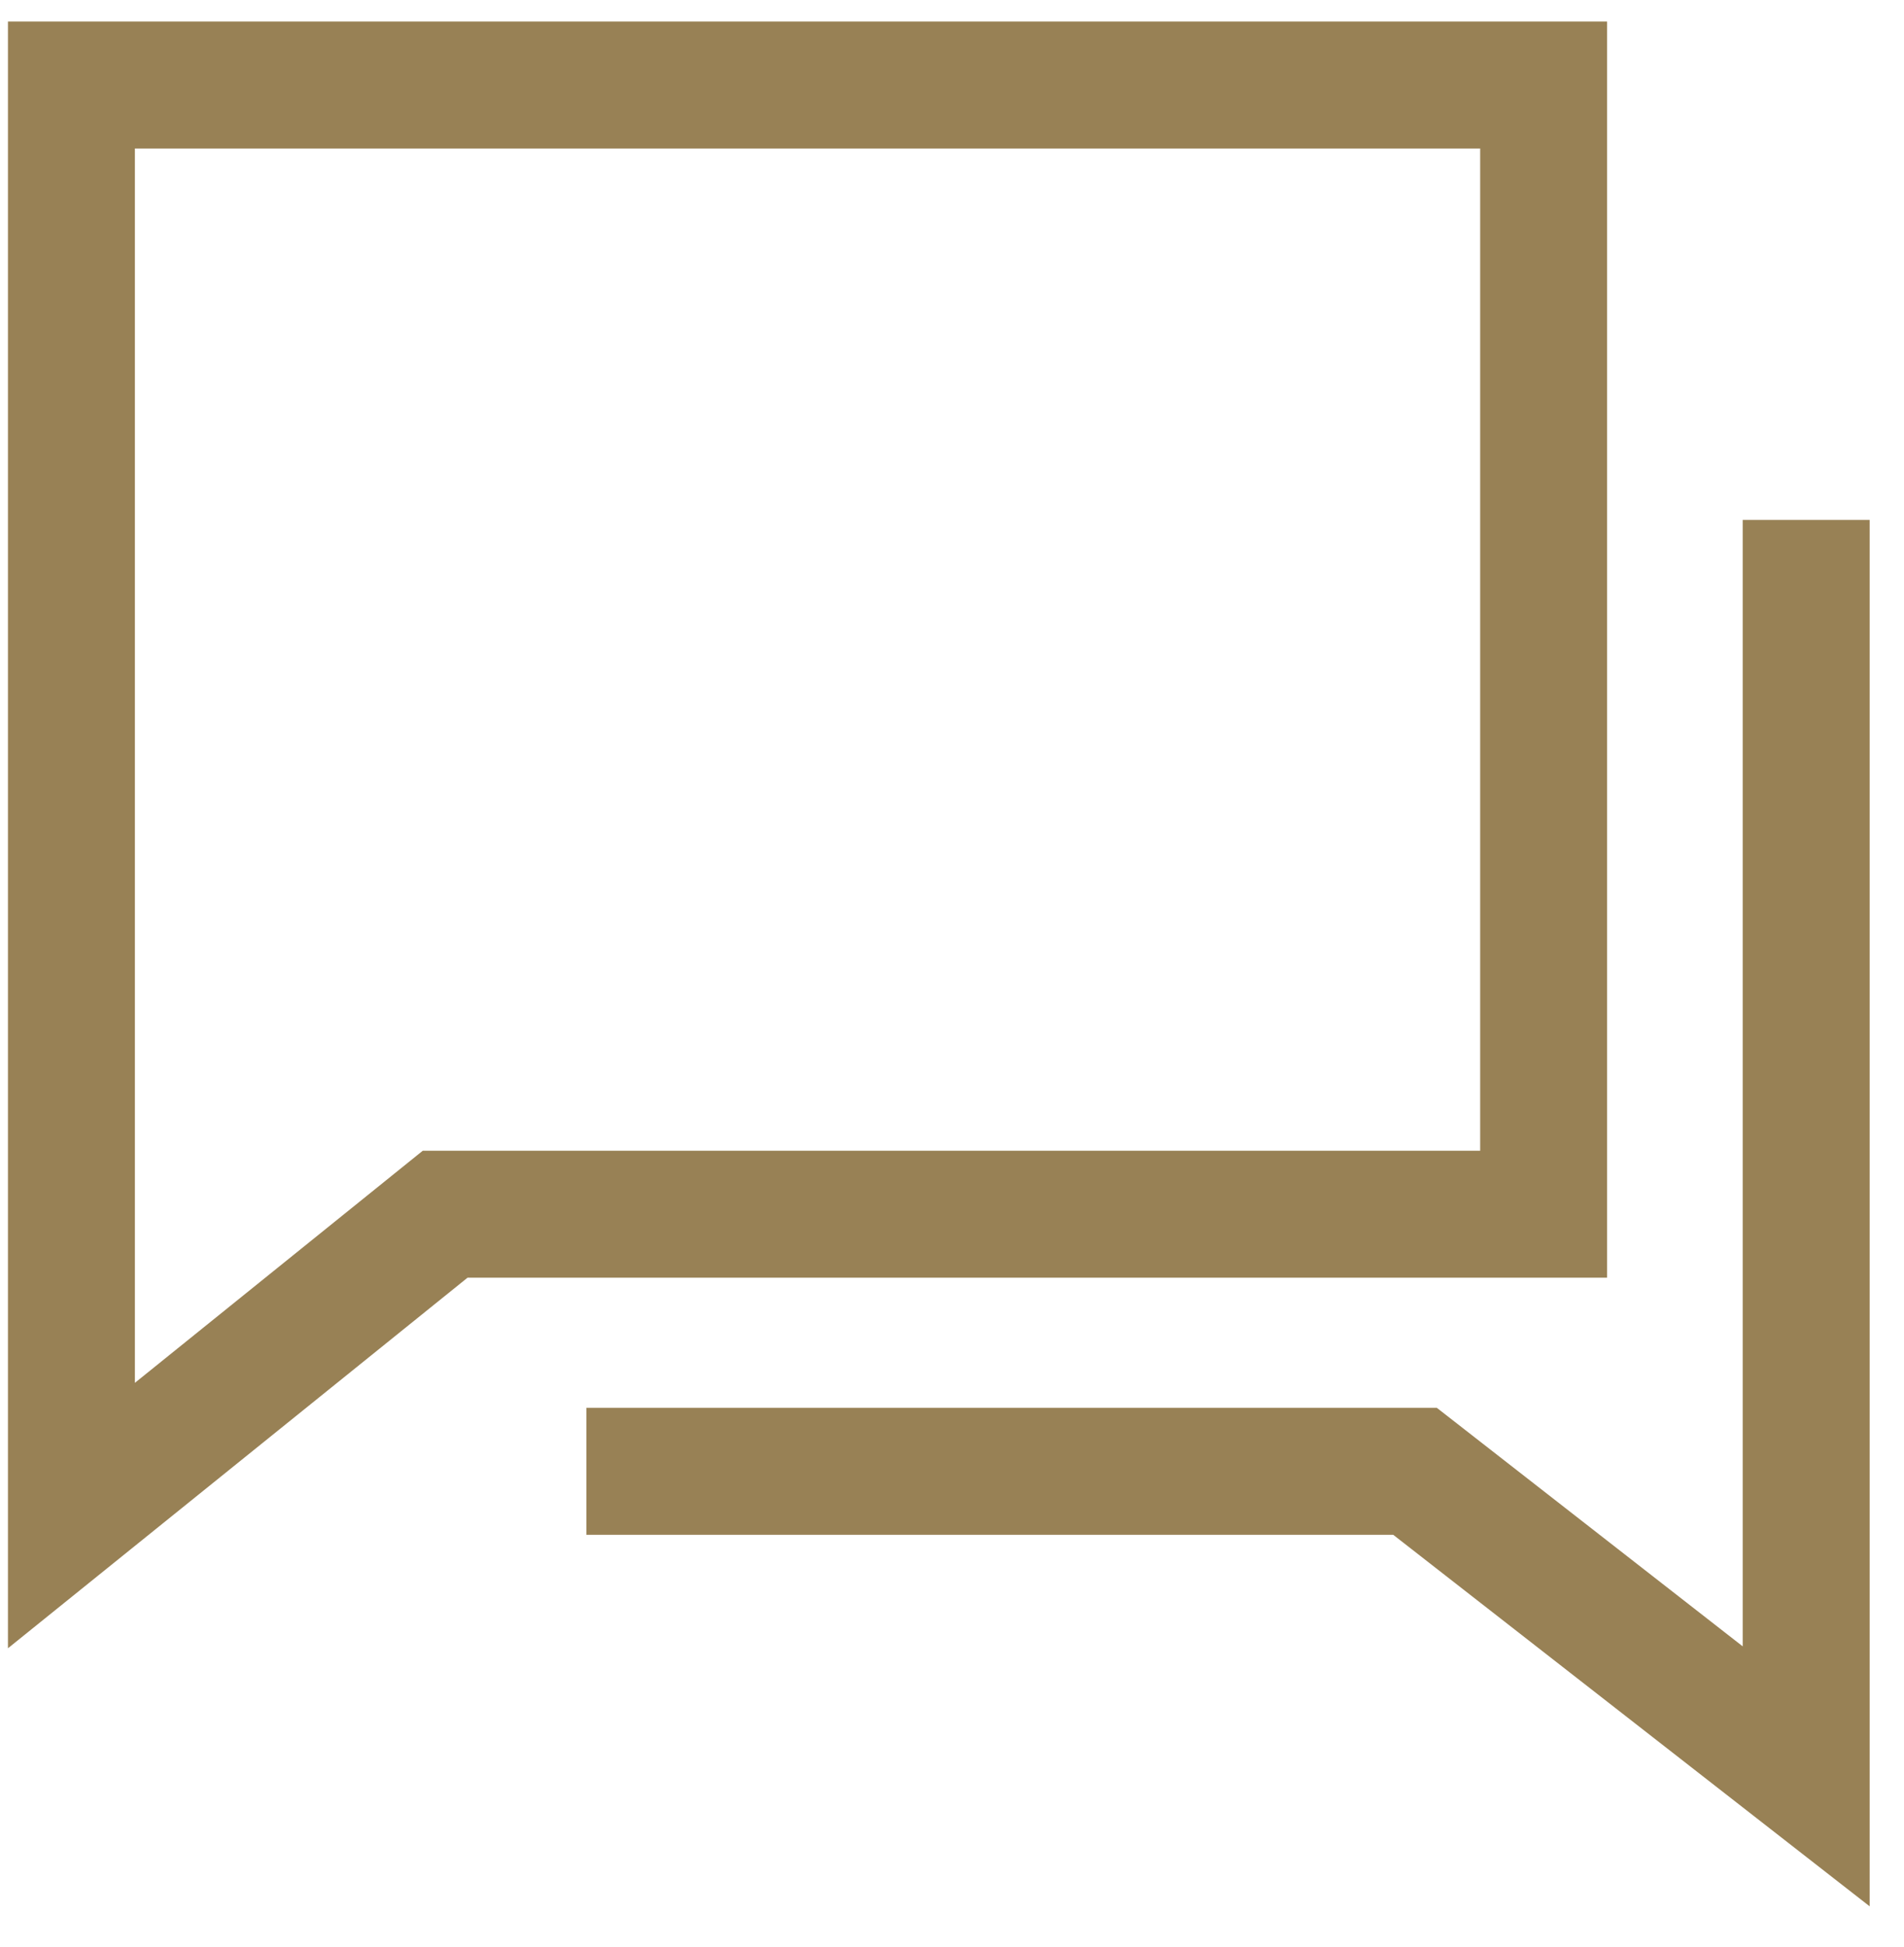
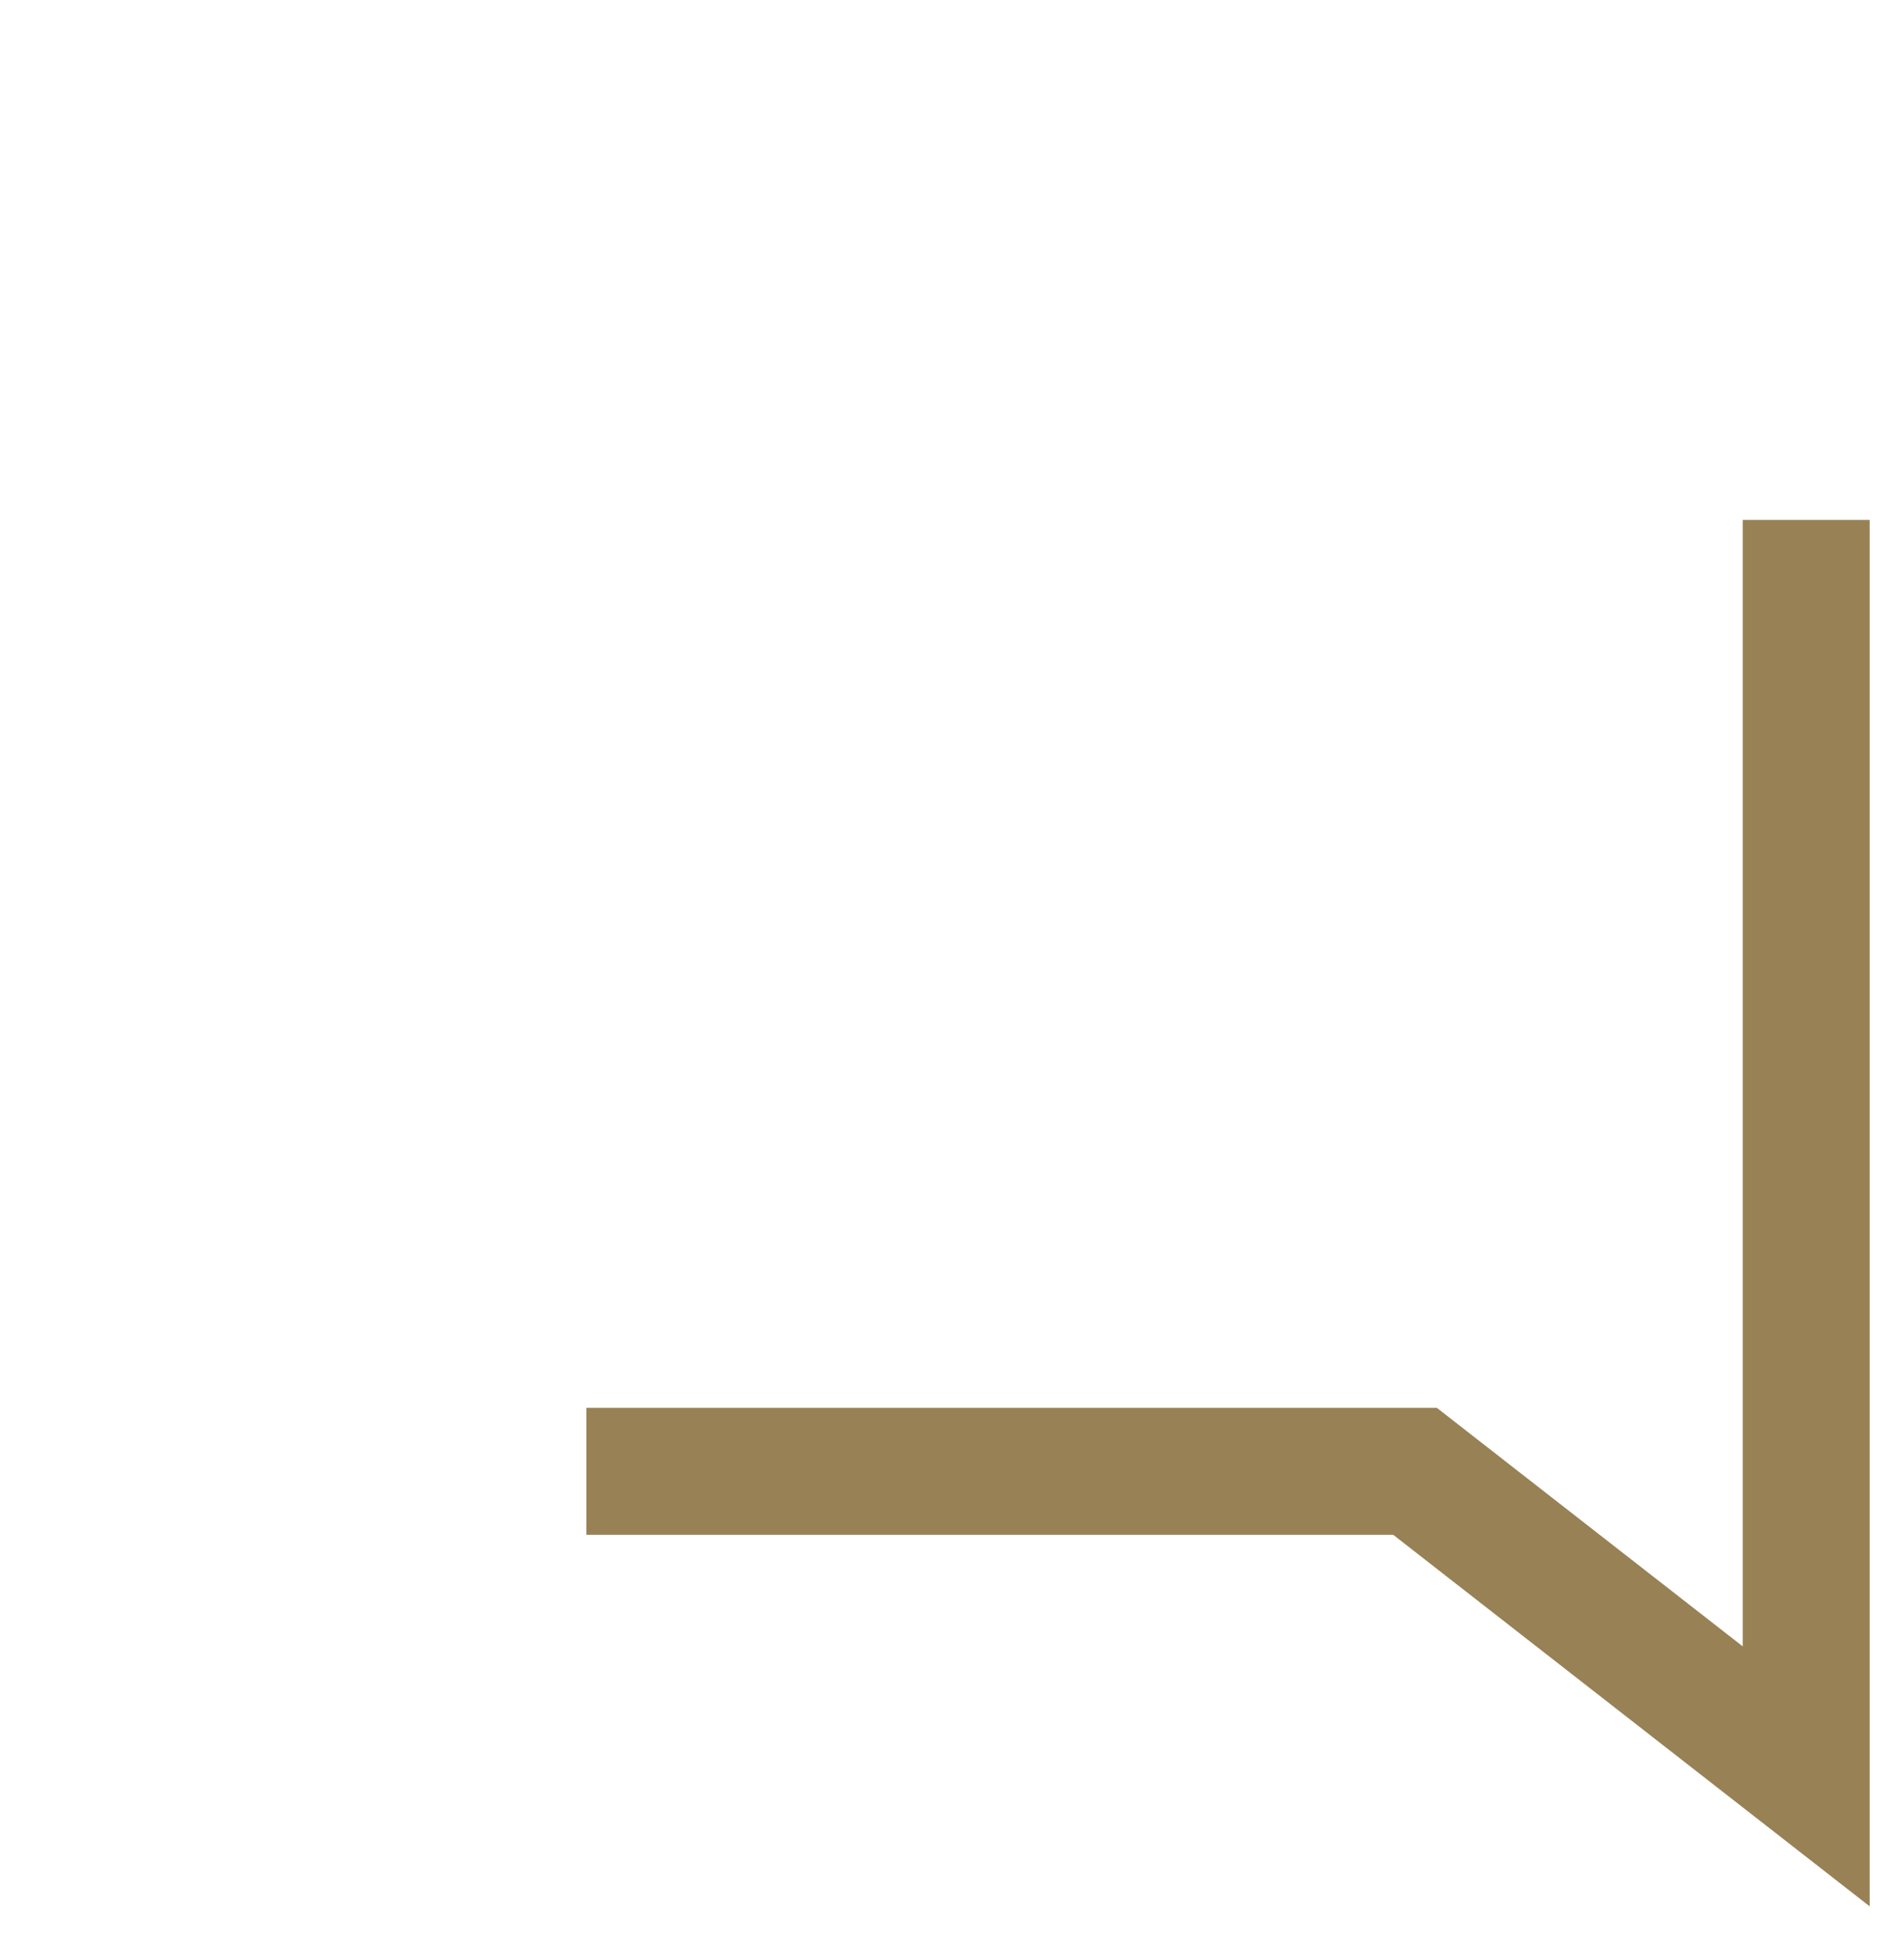
<svg xmlns="http://www.w3.org/2000/svg" width="45" height="46" viewBox="0 0 45 46" fill="none">
-   <path d="M10.521 28.692L1.688 35.813V2.009H36.483V28.692H10.521Z" stroke="#988155" stroke-width="3" />
  <path d="M13.859 34.768H33.444L42.688 41.975V12.285" stroke="#988155" stroke-width="3" />
</svg>